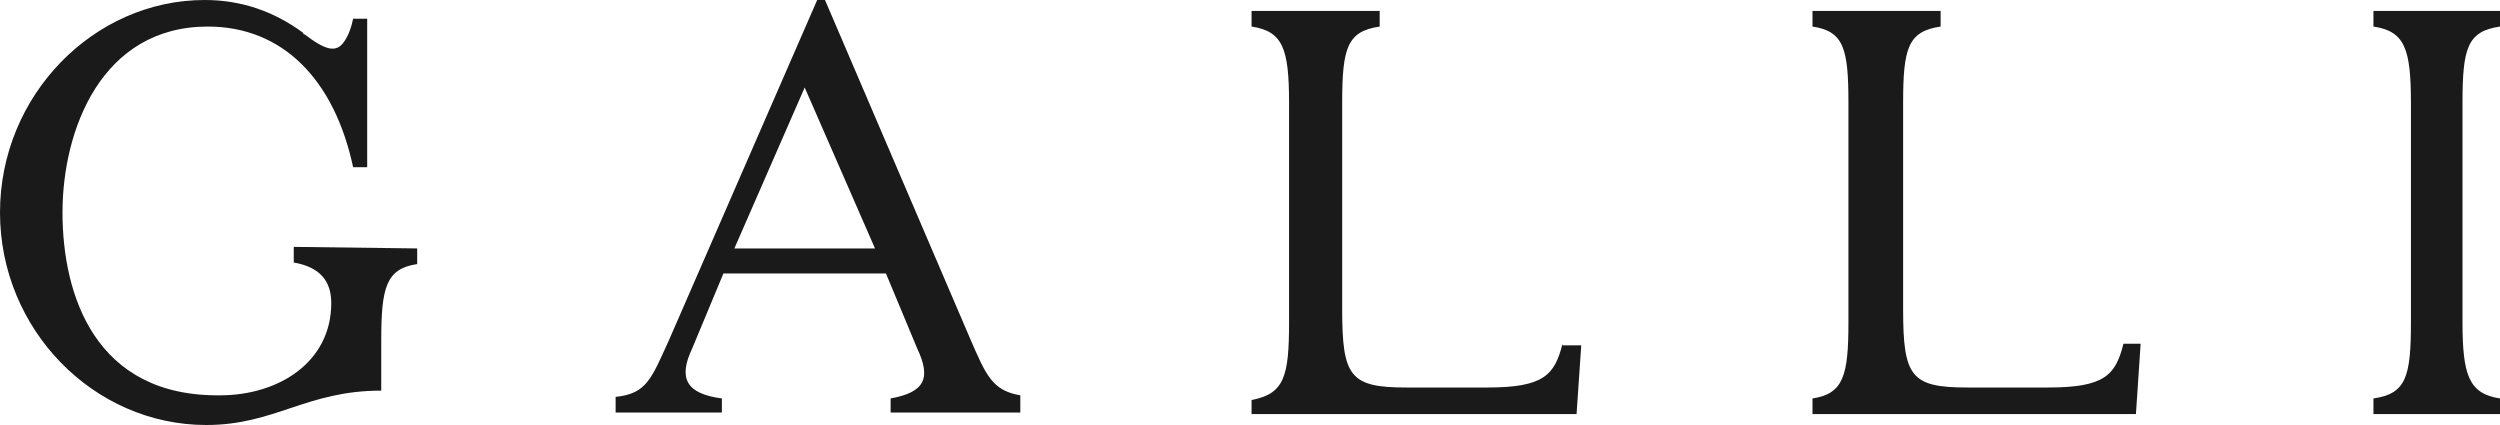
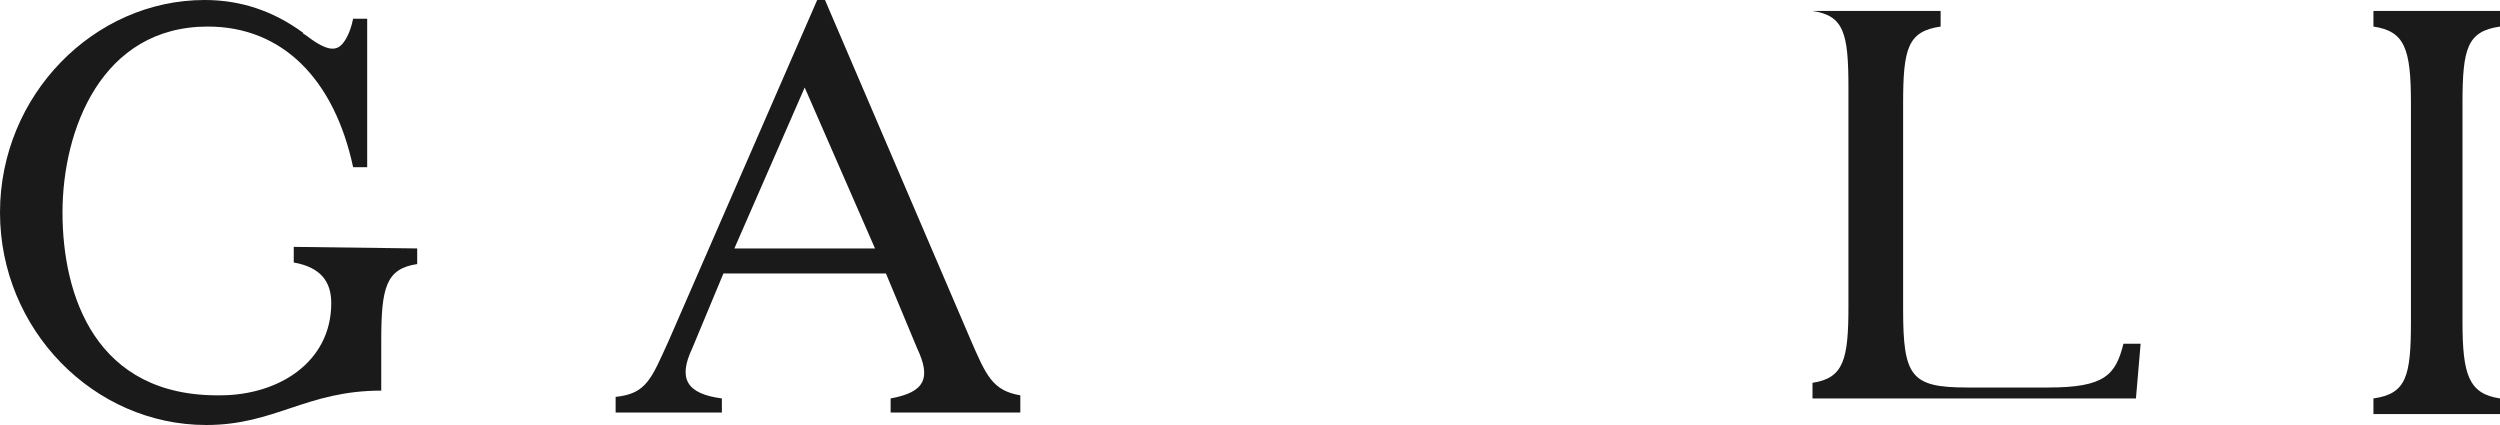
<svg xmlns="http://www.w3.org/2000/svg" version="1.2" baseProfile="tiny" id="Layer_1" x="0px" y="0px" width="160px" height="27.2px" viewBox="0 0 160 27.2" overflow="visible" xml:space="preserve">
  <path fill="#1A1A1B" d="M160,25.5c-2-0.3-2.4-1.5-2.4-4.9v-14c0-3.5,0.3-4.6,2.4-4.9v-1h-8.1v1c2,0.3,2.4,1.4,2.4,4.9v14  c0,3.5-0.3,4.6-2.4,4.9v1h8.1V25.5z" />
-   <path fill="#1A1A1B" d="M100,22c-0.5,2-1.2,2.8-4.8,2.8H90c-3.6,0-4.1-0.7-4.1-5V6.6c0-3.5,0.3-4.6,2.4-4.9v-1h-8.2v1  c2,0.3,2.4,1.4,2.4,4.9v14c0,3.5-0.3,4.6-2.4,5v0.9h20.8l0.3-4.4H100z" />
-   <path fill="#1A1A1B" d="M135.9,22c-0.5,2-1.2,2.8-4.8,2.8h-5.2c-3.6,0-4.1-0.7-4.1-5V6.6c0-3.5,0.3-4.6,2.4-4.9v-1H116v1  c2,0.3,2.3,1.4,2.3,4.9v14c0,3.4-0.3,4.6-2.3,4.9v1h20.7L137,22H135.9z" />
+   <path fill="#1A1A1B" d="M135.9,22c-0.5,2-1.2,2.8-4.8,2.8h-5.2c-3.6,0-4.1-0.7-4.1-5V6.6c0-3.5,0.3-4.6,2.4-4.9v-1H116c2,0.3,2.3,1.4,2.3,4.9v14c0,3.4-0.3,4.6-2.3,4.9v1h20.7L137,22H135.9z" />
  <path fill="#1A1A1B" d="M18.8,15.8v1c1.7,0.3,2.4,1.2,2.4,2.6c0,3.8-3.4,5.9-7.1,5.9C6.1,25.4,4,18.9,4,13.6S6.5,1.7,13.3,1.7  c4.8,0,8.1,3.4,9.3,9h0.9V1.2h-0.9c-0.1,0.5-0.3,1.1-0.6,1.5c-0.5,0.7-1.2,0.5-2.5-0.5c-0.1,0-0.1-0.1-0.1-0.1  c-1.9-1.4-4-2.1-6.3-2.1C6,0,0,6.1,0,13.6s6,13.6,13.2,13.6c4.4,0,6.4-2.2,11.2-2.2v-3.2c0-3.4,0.3-4.6,2.3-4.9v-1L18.8,15.8  L18.8,15.8z" />
  <path fill="#1A1A1B" d="M46.2,25.5c-2.3-0.3-2.8-1.3-1.9-3.2l2-4.8h10.4l2,4.8c0.9,1.9,0.5,2.8-1.7,3.2v0.9h8.3v-1.1  c-1.8-0.3-2.2-1.3-3.2-3.6L52.8,0h-0.5l-9.5,21.8c-1.1,2.4-1.4,3.4-3.4,3.6v1h6.8L46.2,25.5L46.2,25.5z M51.5,5.6L56,15.9h-9  L51.5,5.6z" />
</svg>